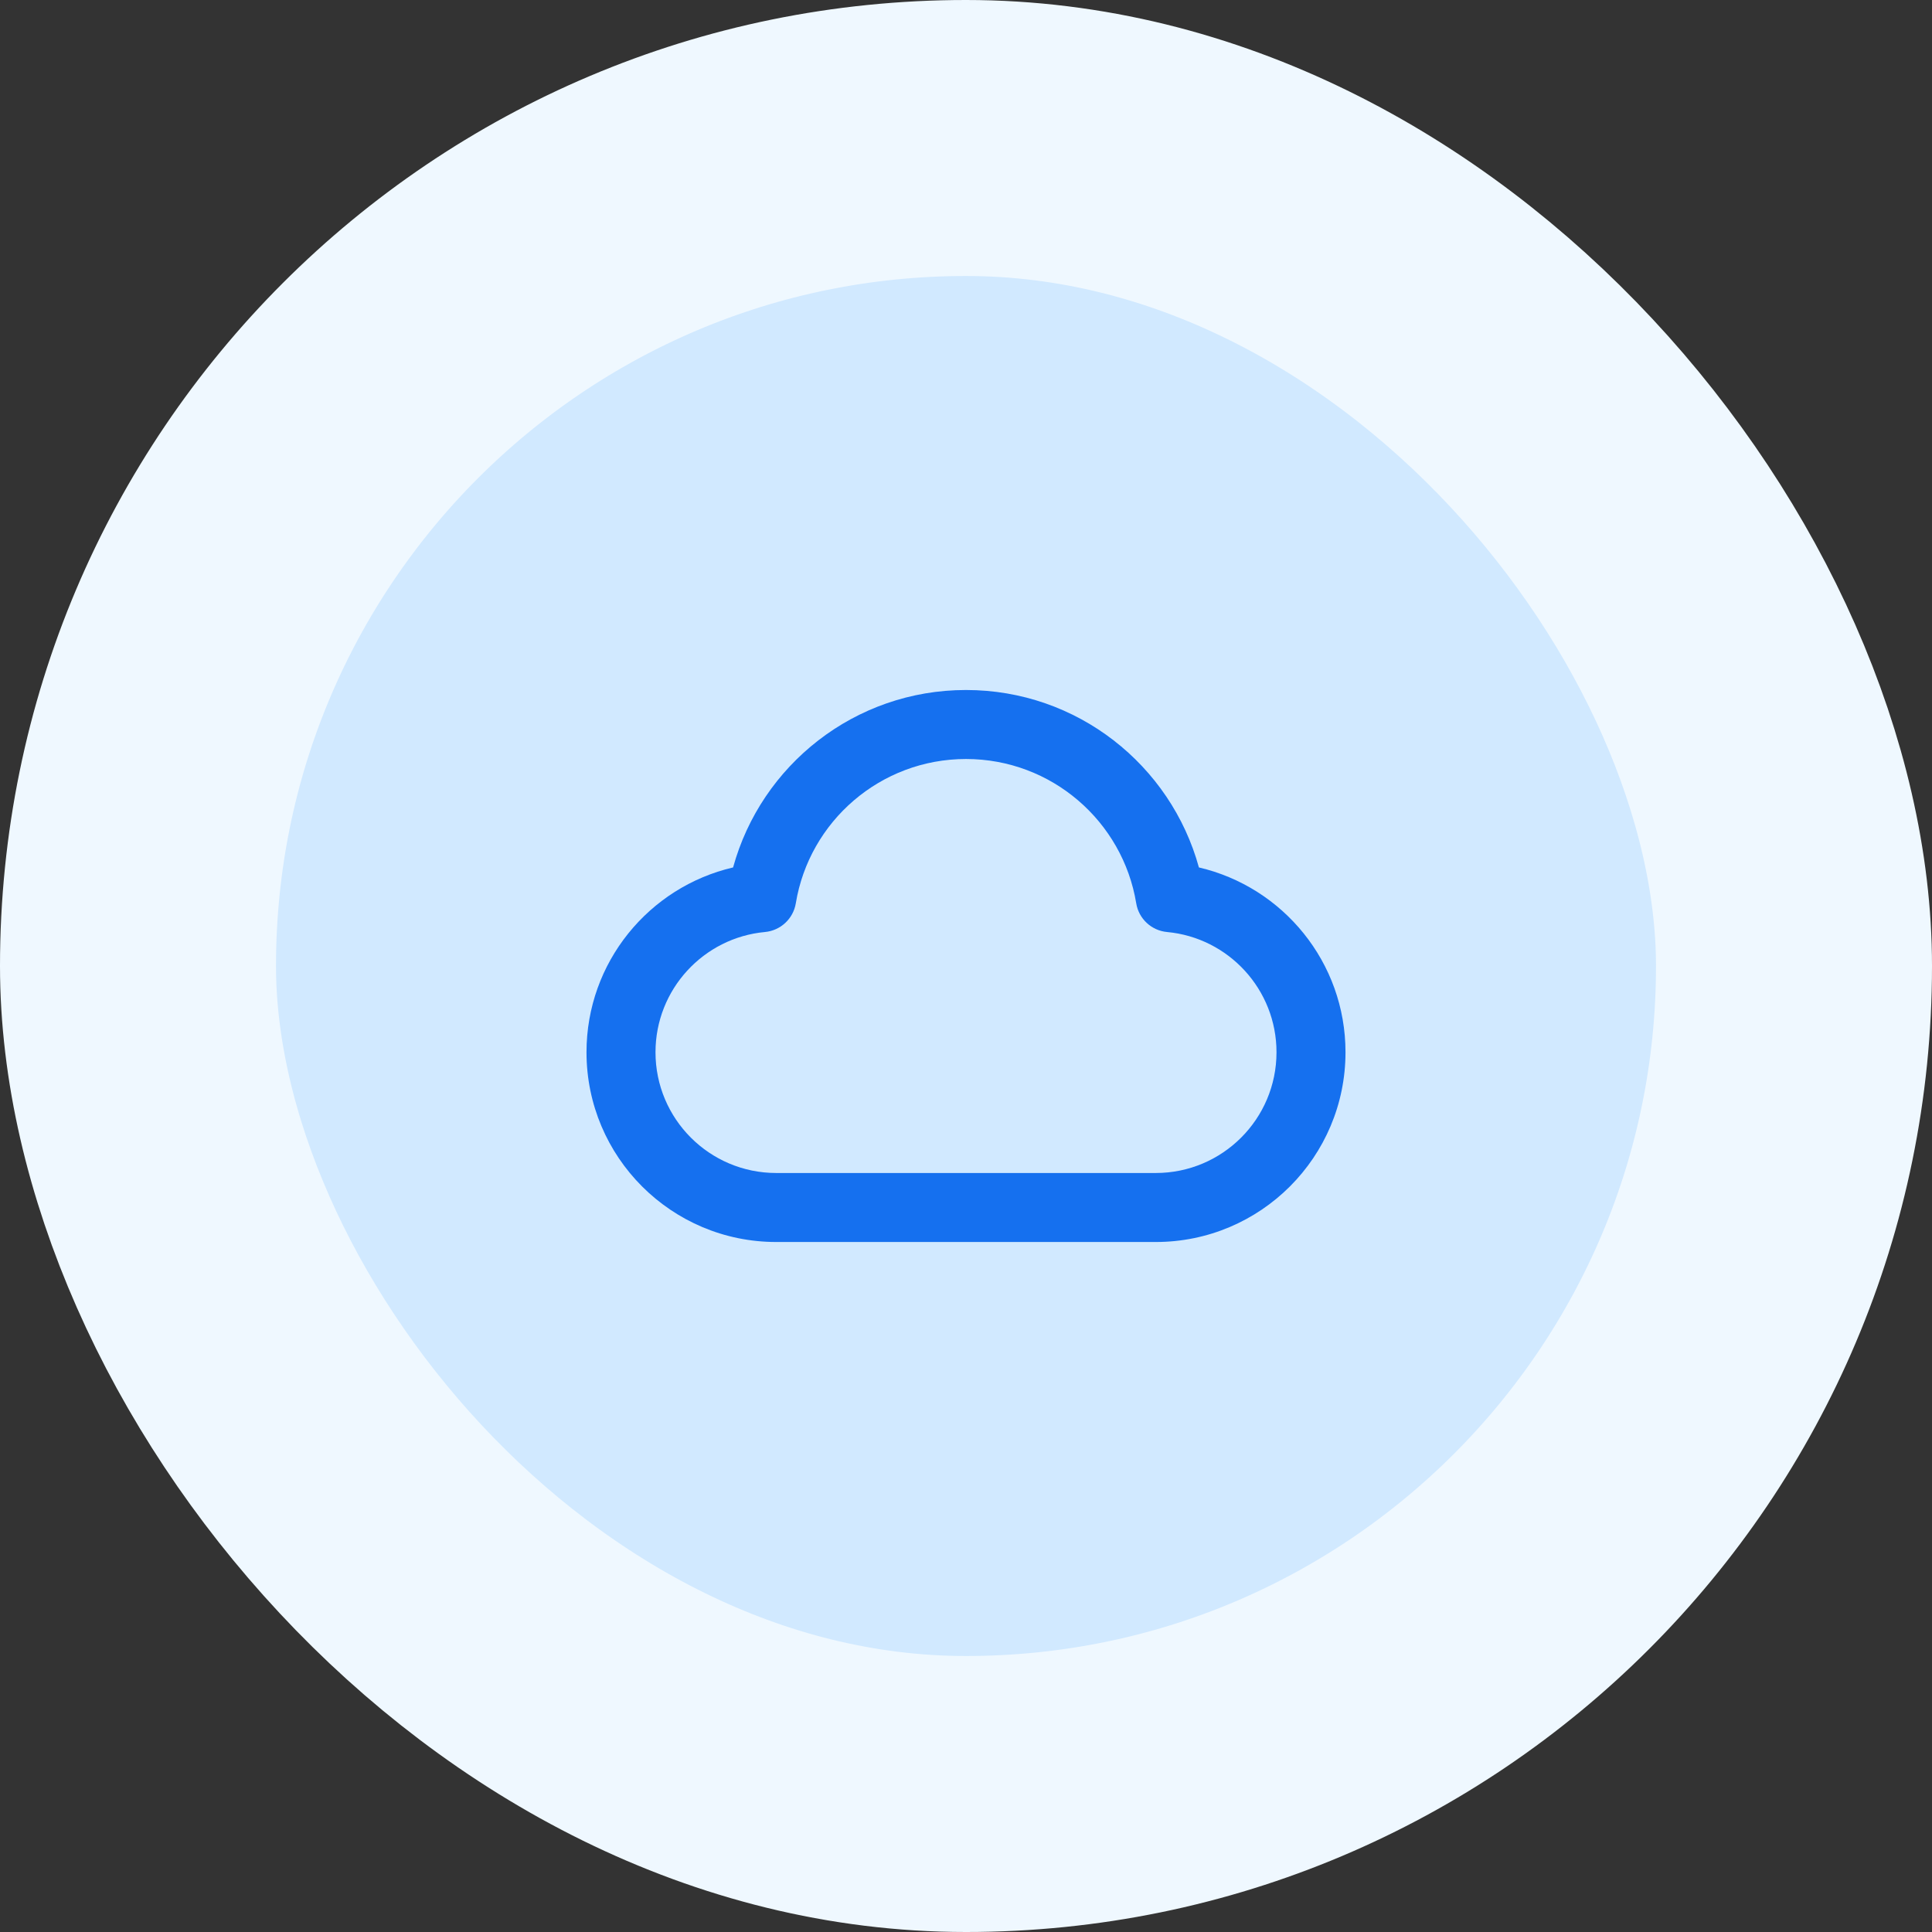
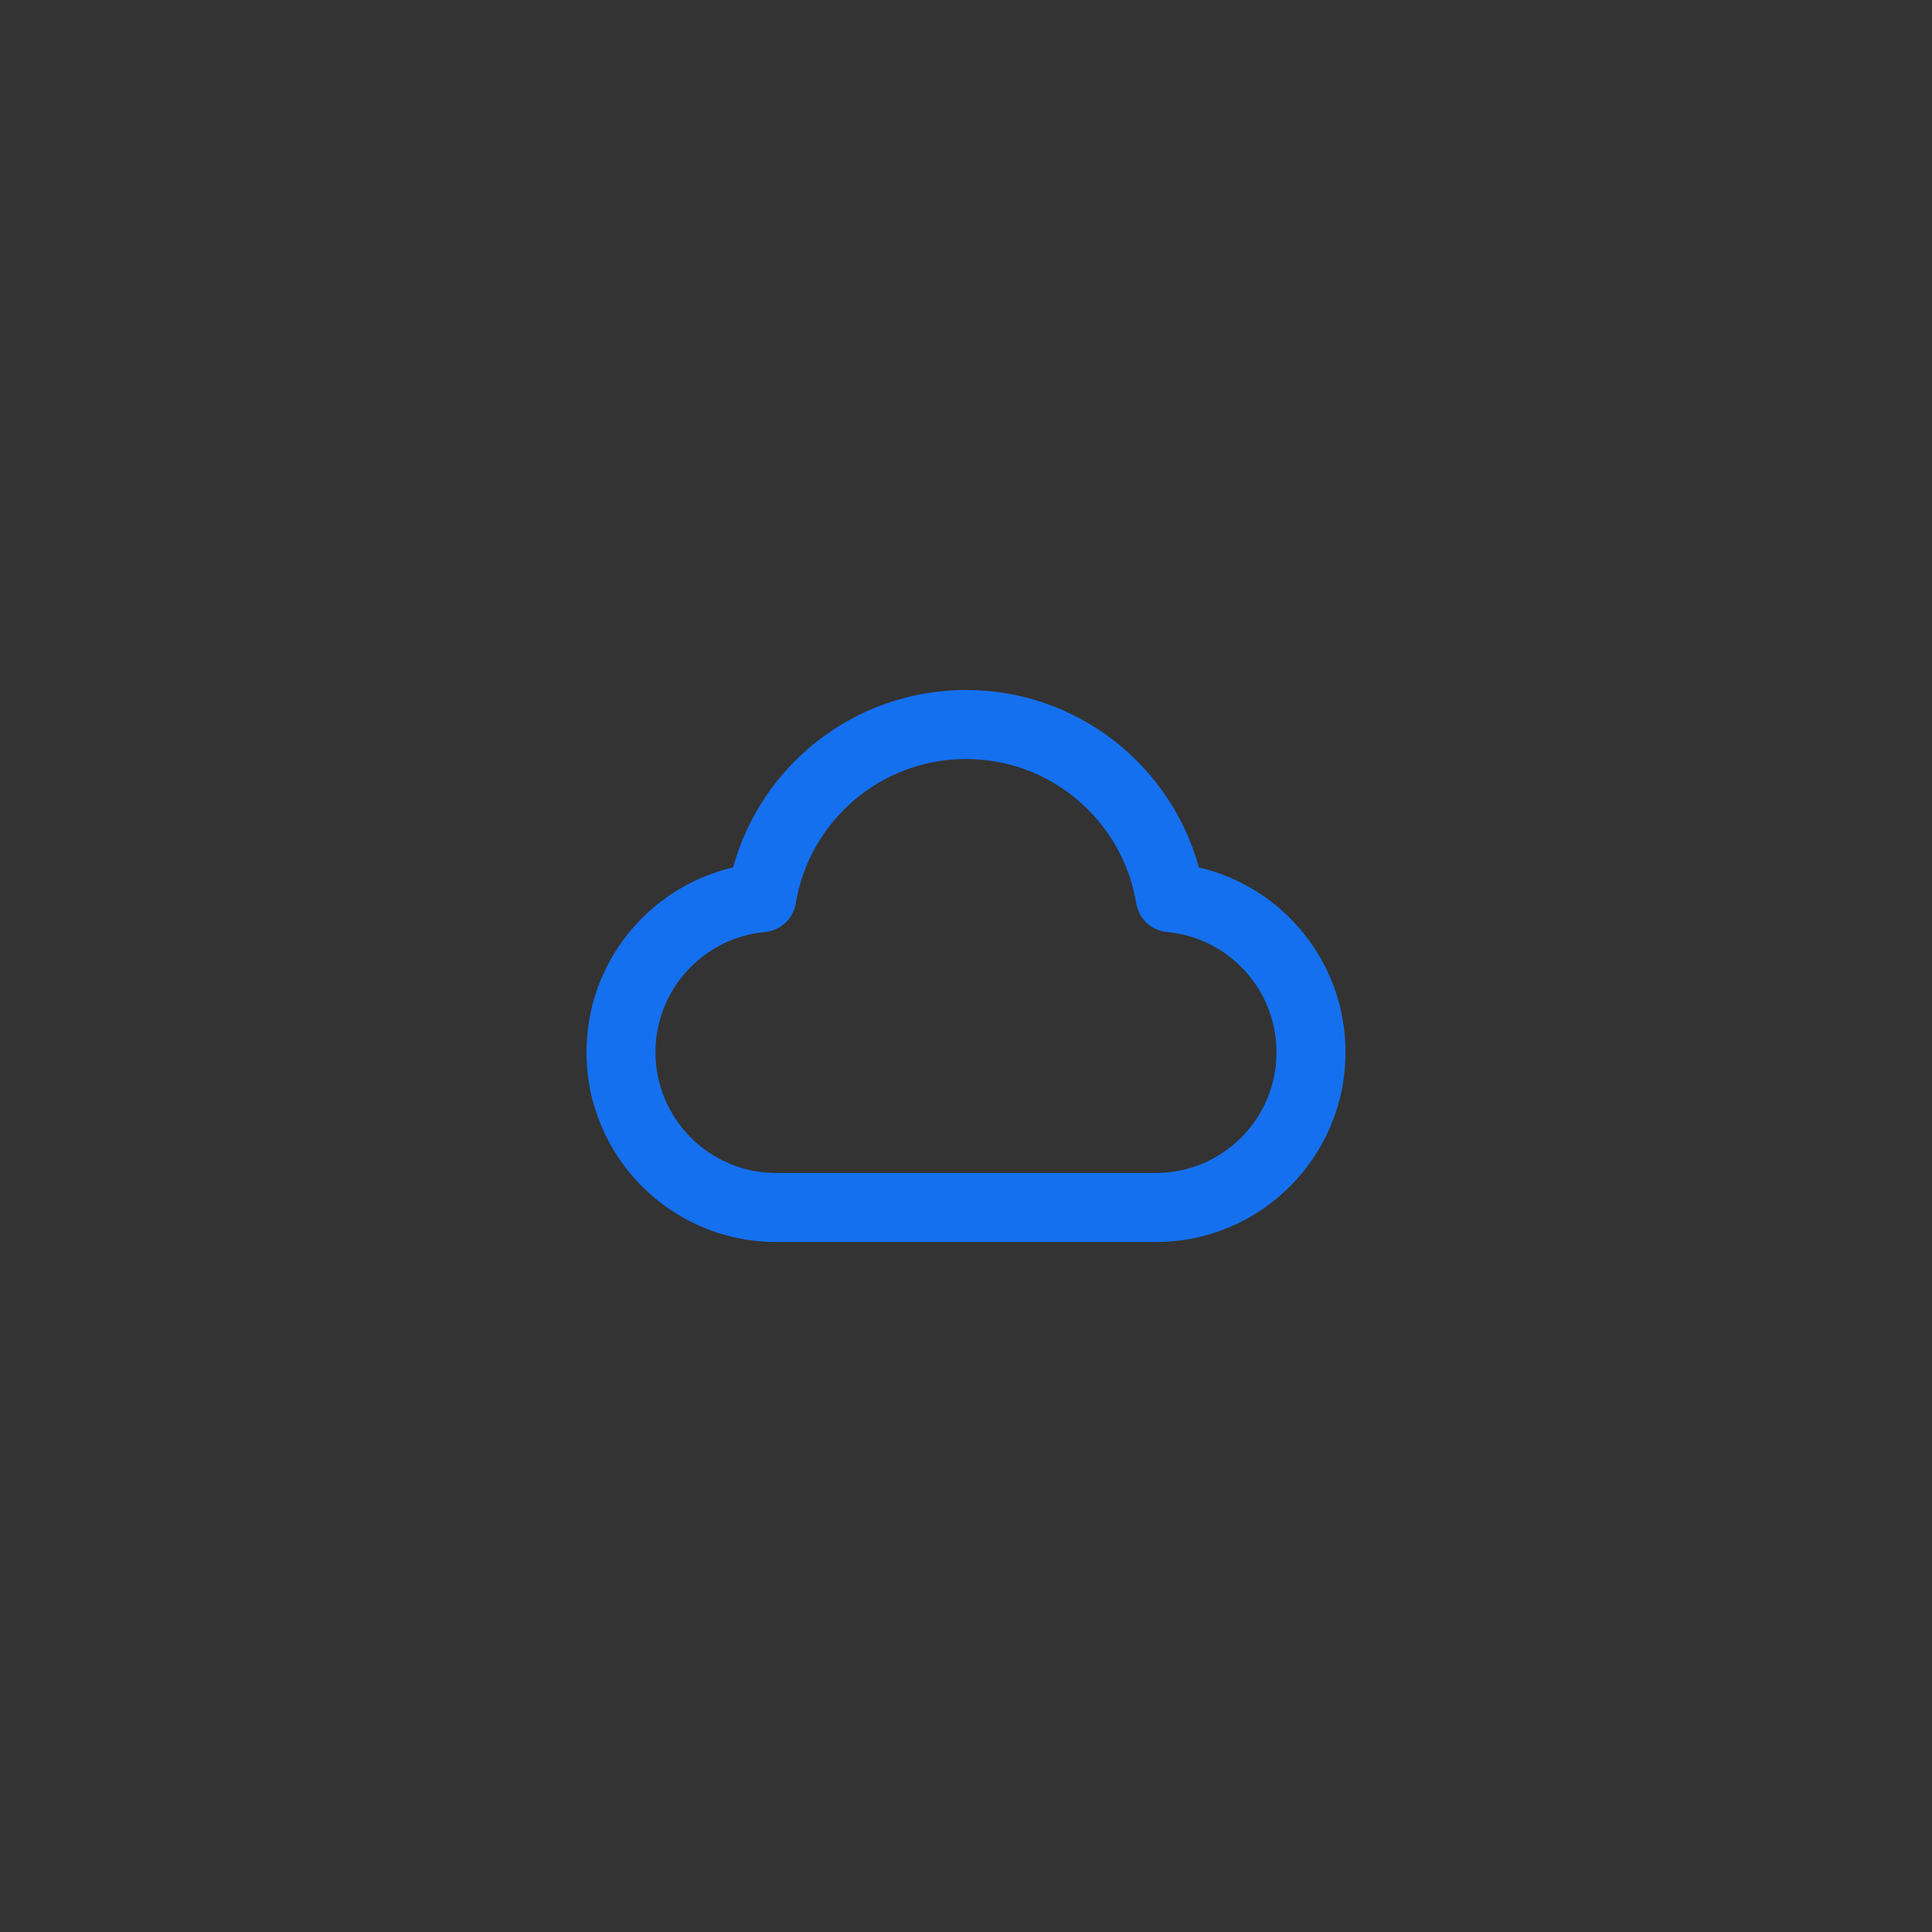
<svg xmlns="http://www.w3.org/2000/svg" width="56" height="56" viewBox="0 0 56 56" fill="none">
  <rect x="0" y="0" width="56" height="56" fill="#333333" stroke="none" />
-   <rect x="4" y="4" width="48" height="48" rx="24" fill="#D1E9FF" />
-   <rect x="4" y="4" width="48" height="48" rx="24" stroke="#EFF8FF" stroke-width="8" />
  <path fill-rule="evenodd" clip-rule="evenodd" d="M21.249 25.143C22.063 22.178 24.776 20 28 20C31.224 20 33.937 22.178 34.751 25.143C37.186 25.71 39 27.892 39 30.5C39 33.538 36.538 36 33.5 36H22.5C19.462 36 17 33.538 17 30.5C17 27.892 18.814 25.71 21.249 25.143ZM28 22C25.518 22 23.456 23.81 23.067 26.182C22.993 26.631 22.625 26.973 22.172 27.015C20.393 27.18 19 28.678 19 30.5C19 32.433 20.567 34 22.5 34H33.5C35.433 34 37 32.433 37 30.5C37 28.678 35.607 27.18 33.828 27.015C33.375 26.973 33.007 26.631 32.934 26.182C32.544 23.81 30.482 22 28 22Z" fill="#1570EF" />
</svg>